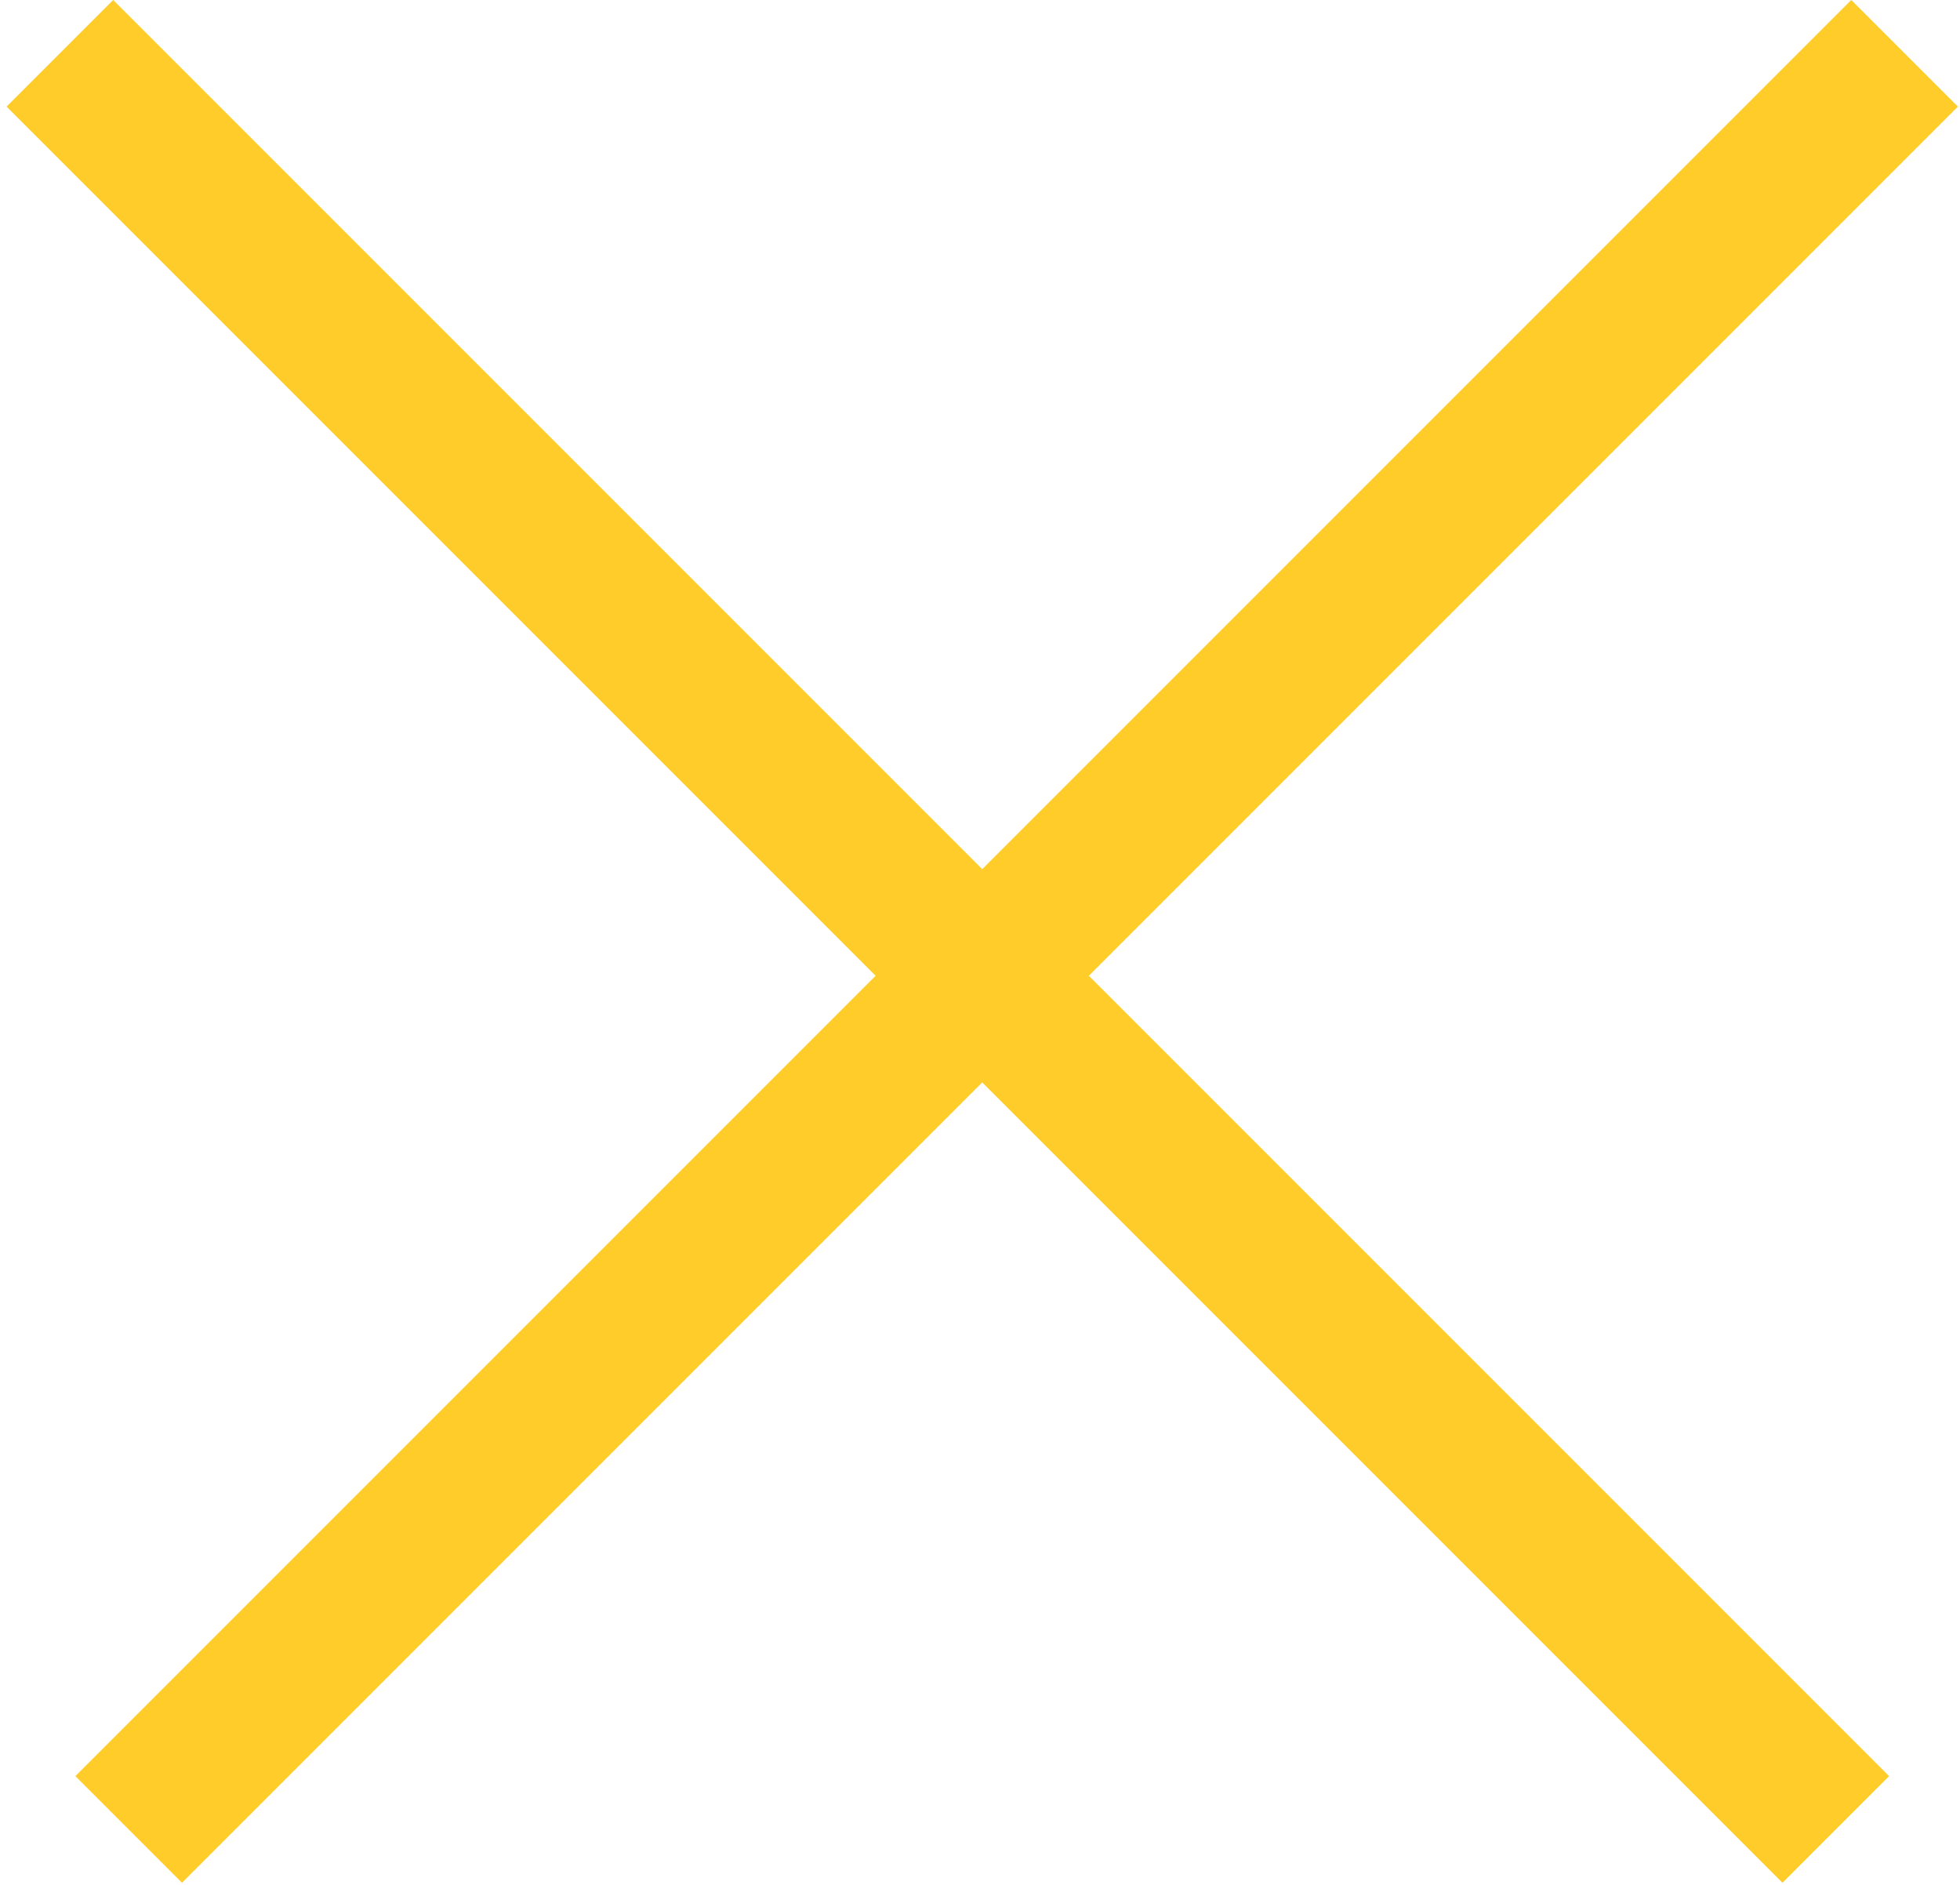
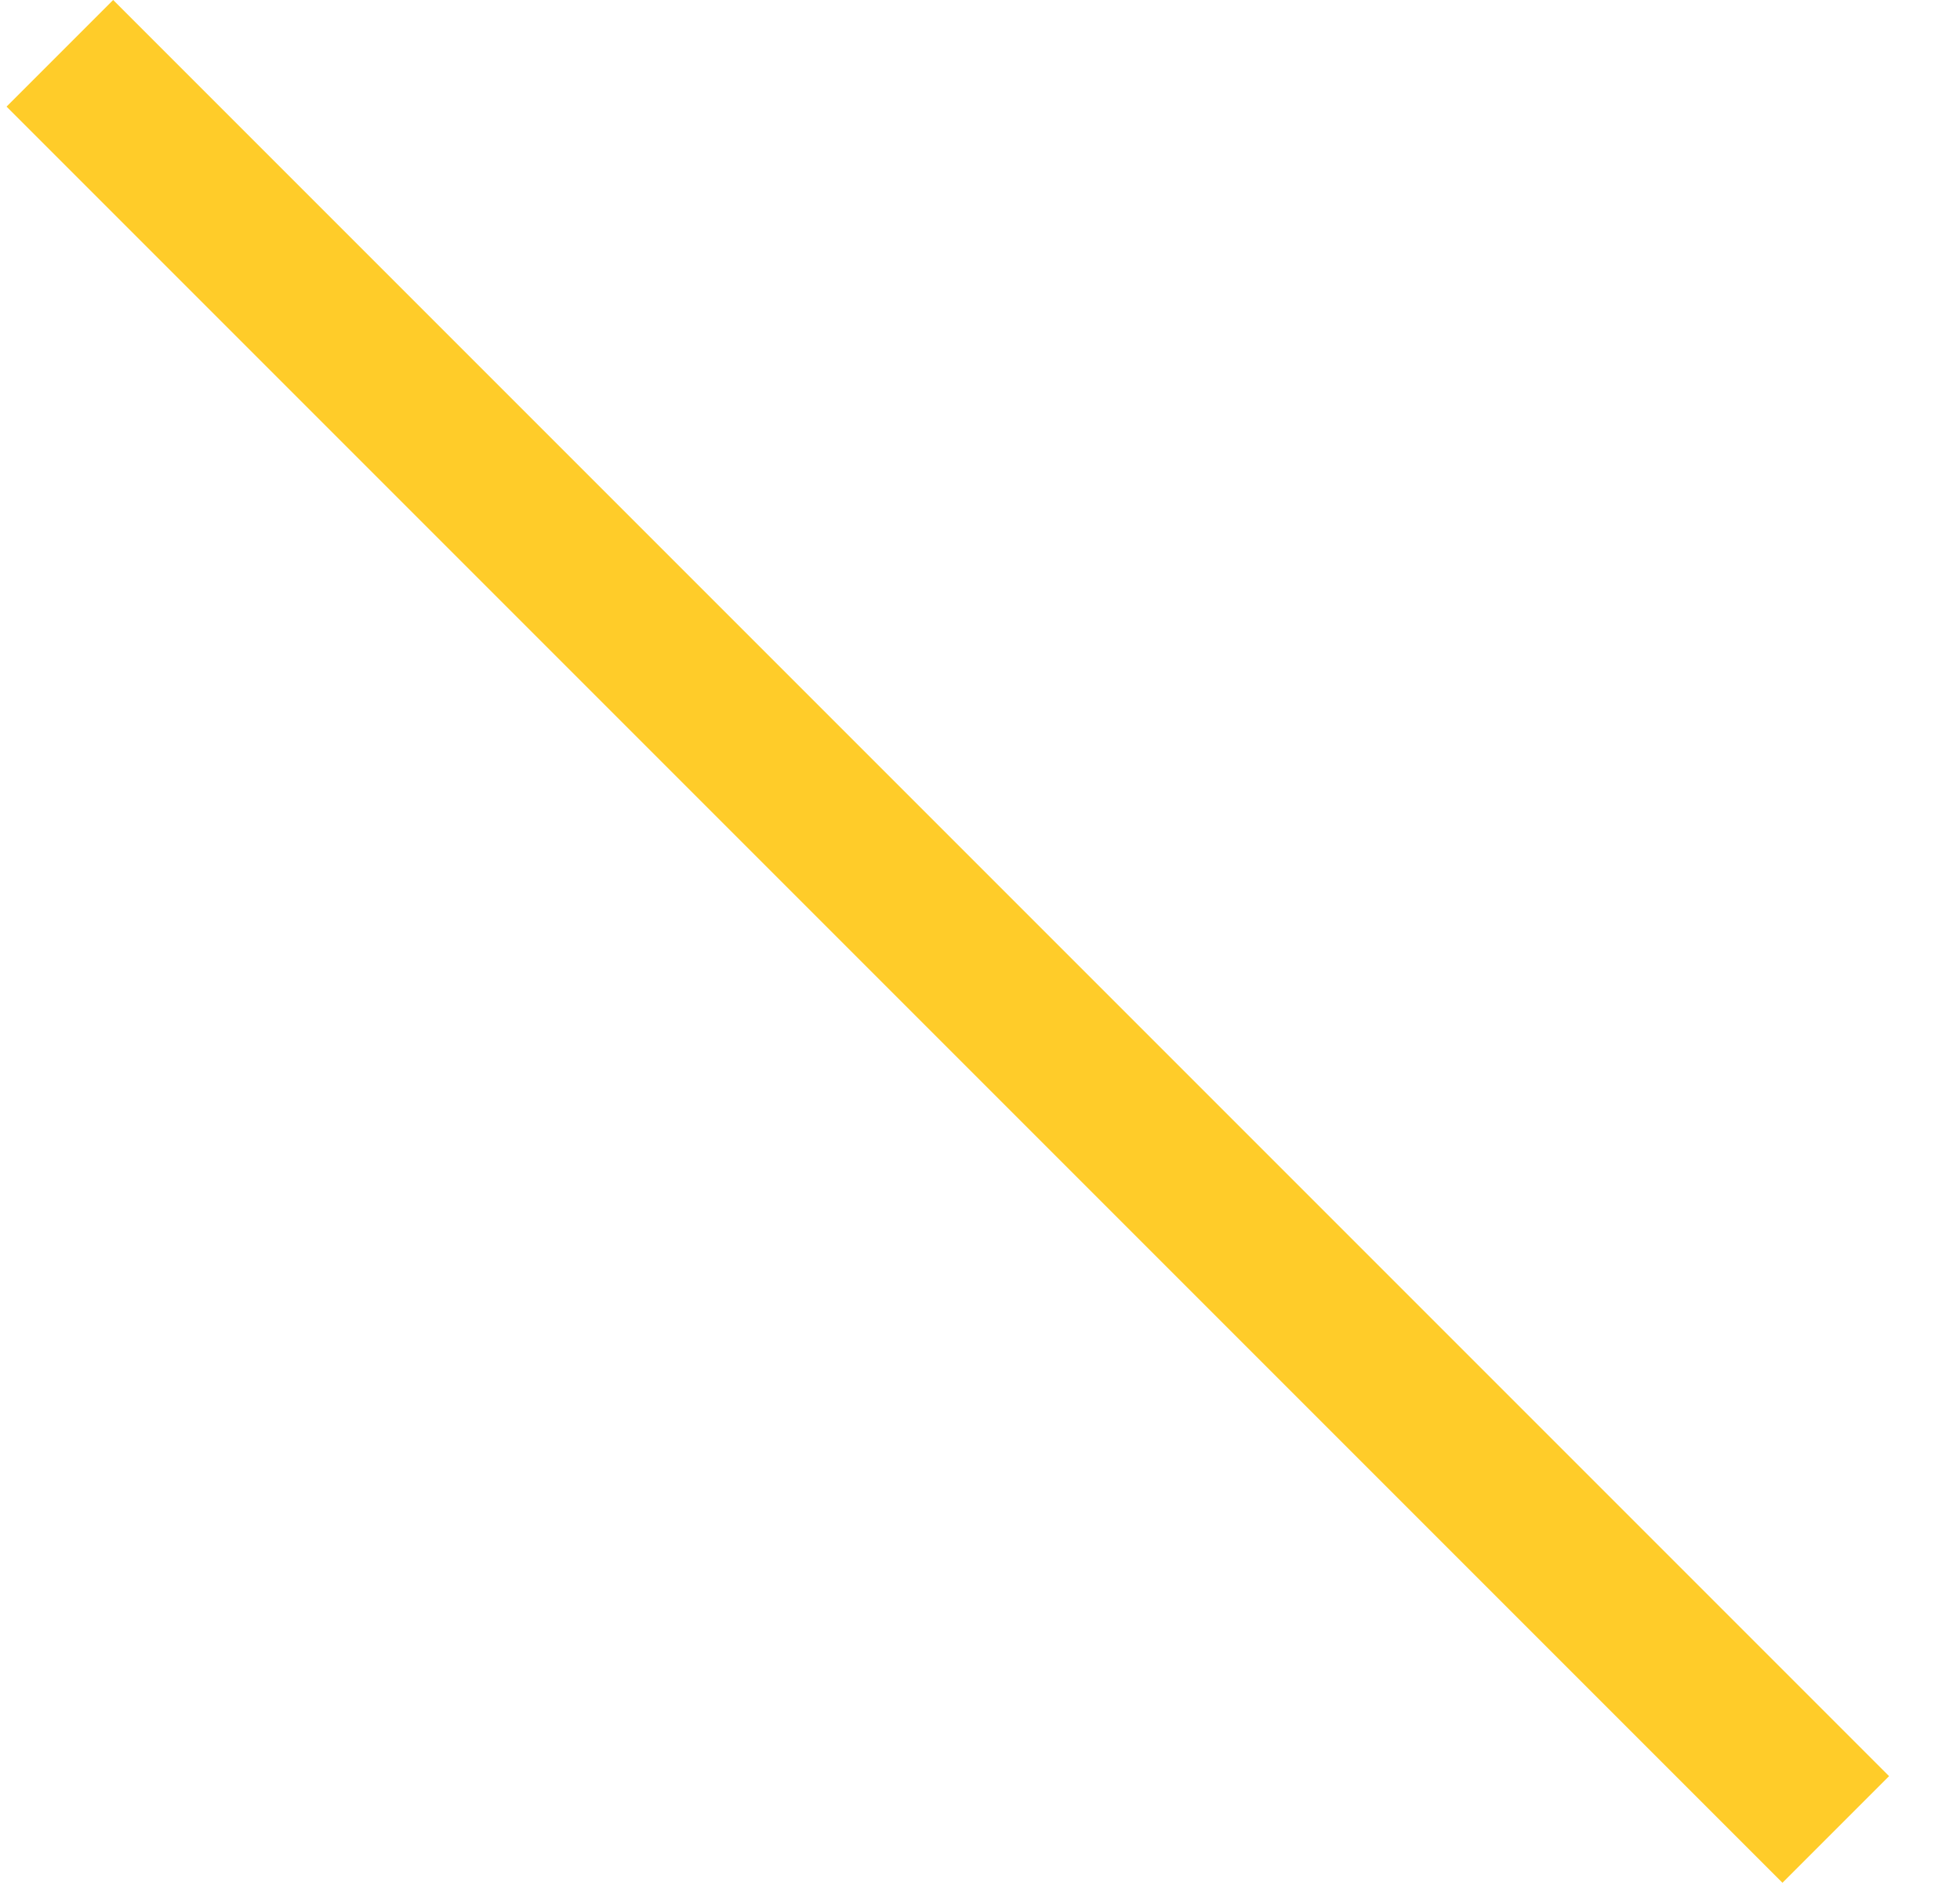
<svg xmlns="http://www.w3.org/2000/svg" width="26" height="25" viewBox="0 0 26 25" fill="none">
-   <line x1="25.265" y1="0.707" x2="1.707" y2="24.265" stroke="url(#paint0_linear_691_7909)" stroke-width="2" />
  <line x1="24.352" y1="24.265" x2="0.794" y2="0.707" stroke="url(#paint1_linear_691_7909)" stroke-width="2" />
  <defs>
    <linearGradient id="paint0_linear_691_7909" x1="12.937" y1="11.62" x2="12.23" y2="10.913" gradientUnits="userSpaceOnUse">
      <stop stop-color="#FFCC29" />
      <stop offset="1" stop-color="#FA6728" />
    </linearGradient>
    <linearGradient id="paint1_linear_691_7909" x1="13.438" y1="11.937" x2="14.146" y2="11.23" gradientUnits="userSpaceOnUse">
      <stop stop-color="#FFCC29" />
      <stop offset="1" stop-color="#FA6728" />
    </linearGradient>
  </defs>
</svg>